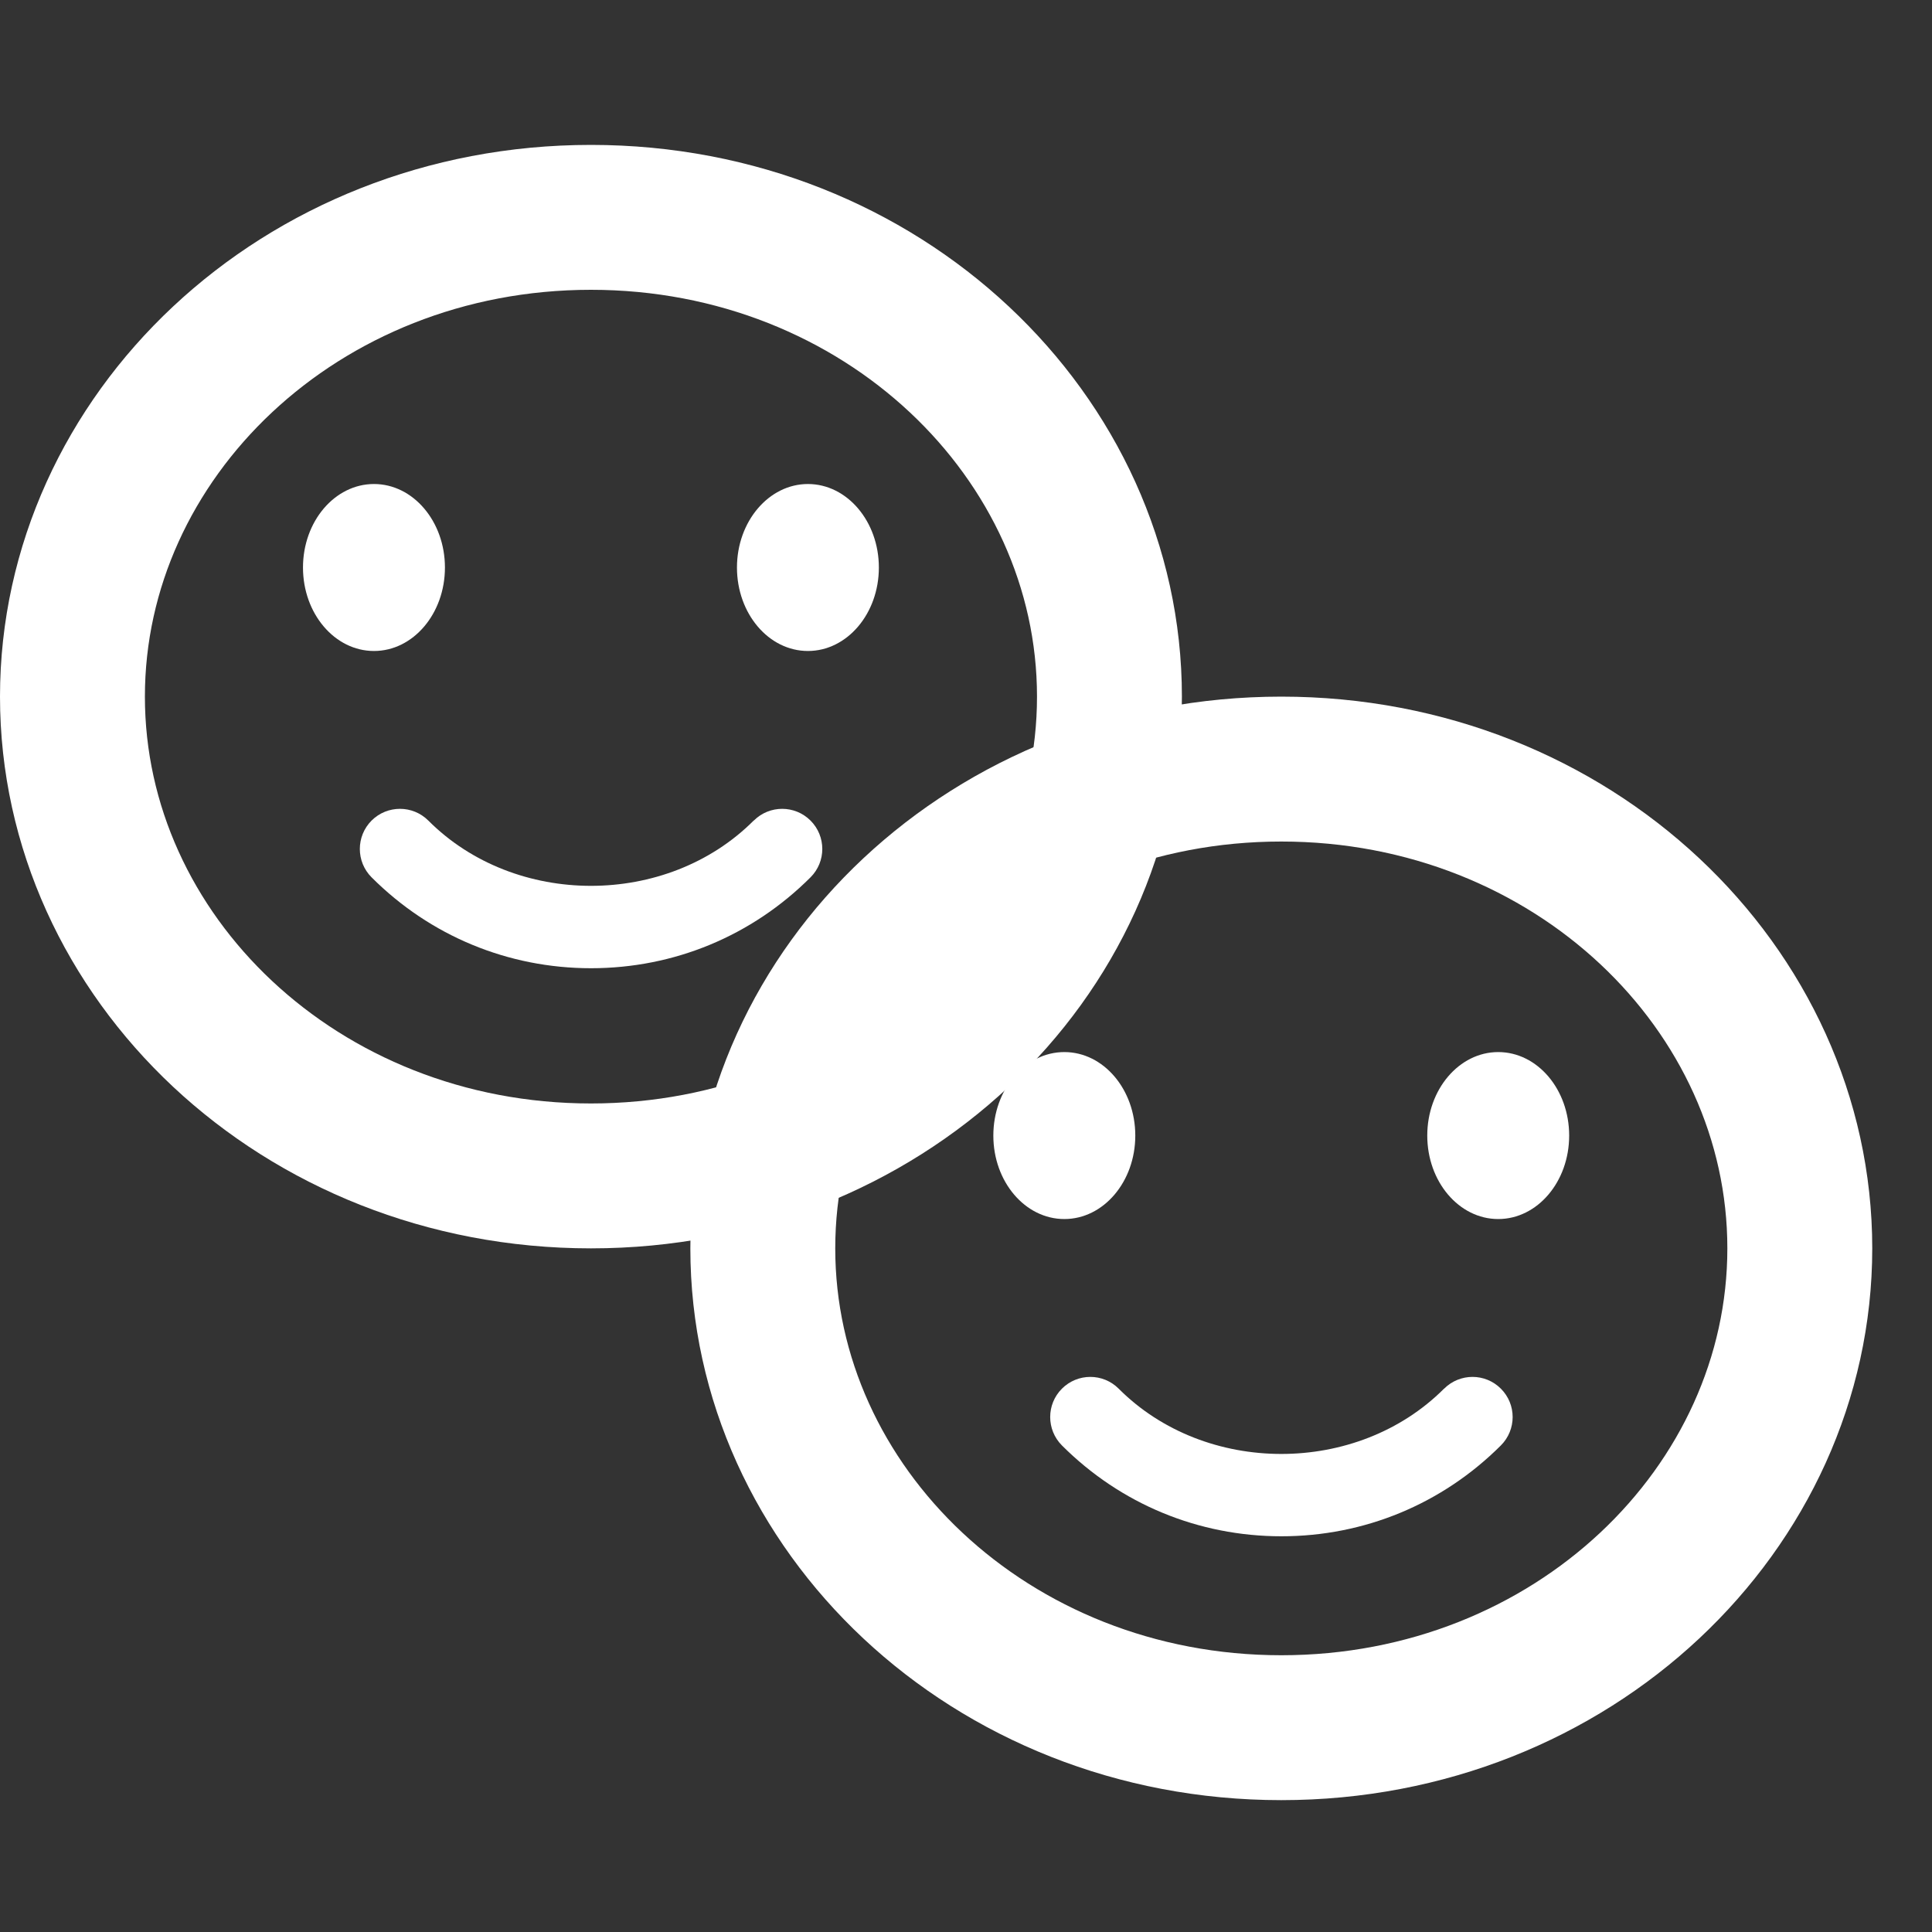
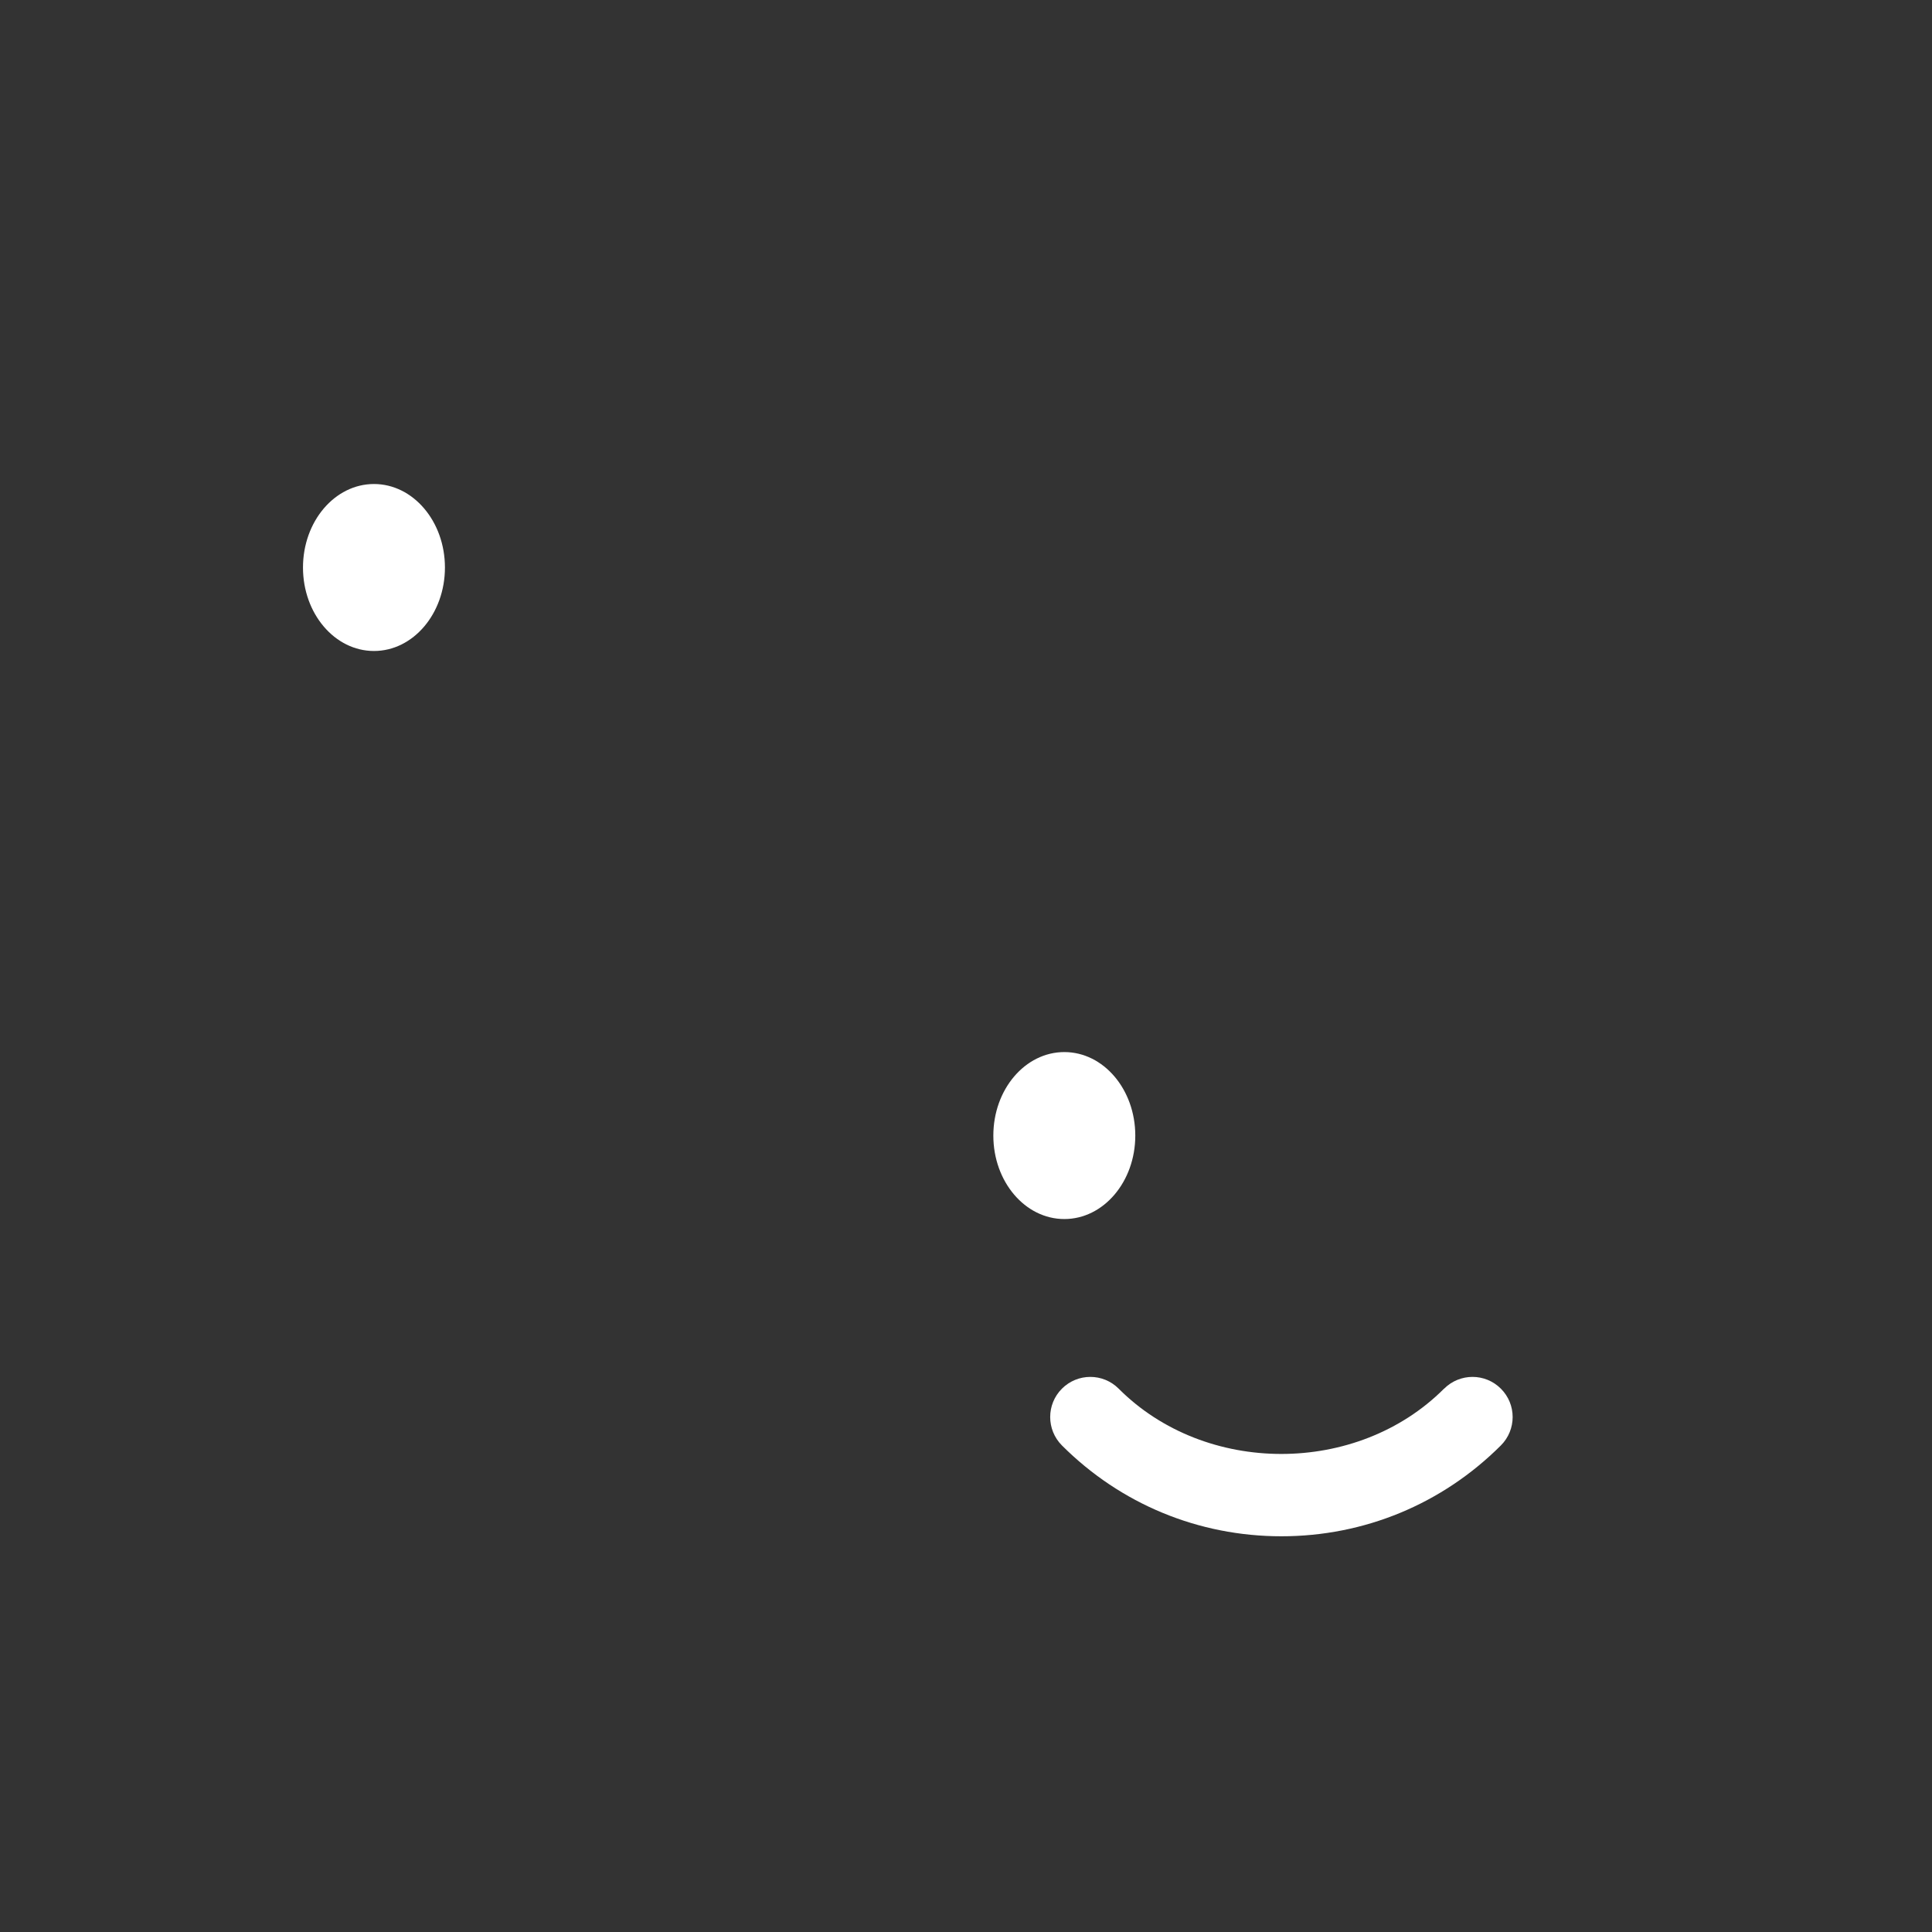
<svg xmlns="http://www.w3.org/2000/svg" width="40" height="40" viewBox="0 0 40 40" fill="none">
  <rect x="0" y="0" width="40" height="40" fill="#333333" stroke="none" />
-   <path d="M22.97 14.423C22.97 19.808 18.262 24.346 12.235 24.346C6.207 24.346 1.5 19.808 1.5 14.423C1.5 9.038 6.207 4.5 12.235 4.5C18.262 4.5 22.97 9.038 22.97 14.423Z" stroke="white" stroke-width="3" />
-   <path d="M37.263 25.846C37.263 31.232 32.555 35.77 26.528 35.77C20.5 35.77 15.793 31.232 15.793 25.846C15.793 20.461 20.5 15.923 26.528 15.923C32.555 15.923 37.263 20.461 37.263 25.846Z" stroke="white" stroke-width="3" />
  <path d="M23.505 23.511C23.505 22.556 22.848 21.782 22.036 21.782C21.223 21.782 20.566 22.556 20.566 23.511C20.566 24.465 21.223 25.239 22.036 25.239C22.848 25.239 23.505 24.465 23.505 23.511Z" fill="white" />
-   <path d="M31.019 21.782C30.209 21.782 29.55 22.556 29.55 23.511C29.55 24.465 30.207 25.239 31.019 25.239C31.831 25.239 32.488 24.465 32.488 23.511C32.488 22.556 31.831 21.782 31.019 21.782Z" fill="white" />
  <path d="M29.897 28.751C28.098 30.553 24.958 30.553 23.161 28.751C22.837 28.426 22.311 28.426 21.986 28.751C21.662 29.075 21.662 29.601 21.986 29.926C23.199 31.139 24.813 31.807 26.53 31.807C28.248 31.807 29.859 31.139 31.074 29.926C31.399 29.601 31.399 29.075 31.074 28.751C30.75 28.426 30.224 28.426 29.899 28.751H29.897Z" fill="white" />
  <path d="M9.212 11.75C9.212 10.796 8.555 10.021 7.743 10.021C6.93 10.021 6.273 10.796 6.273 11.75C6.273 12.704 6.93 13.478 7.743 13.478C8.555 13.478 9.212 12.704 9.212 11.75Z" fill="white" />
-   <path d="M16.727 10.021C15.918 10.021 15.258 10.796 15.258 11.75C15.258 12.704 15.915 13.478 16.727 13.478C17.539 13.478 18.196 12.704 18.196 11.75C18.196 10.796 17.539 10.021 16.727 10.021Z" fill="white" />
-   <path d="M15.604 16.989C13.805 18.791 10.665 18.791 8.868 16.989C8.544 16.665 8.018 16.665 7.693 16.989C7.369 17.314 7.369 17.84 7.693 18.164C8.906 19.378 10.52 20.046 12.237 20.046C13.955 20.046 15.566 19.378 16.781 18.164C17.106 17.84 17.106 17.314 16.781 16.989C16.457 16.665 15.931 16.665 15.607 16.989H15.604Z" fill="white" />
</svg>